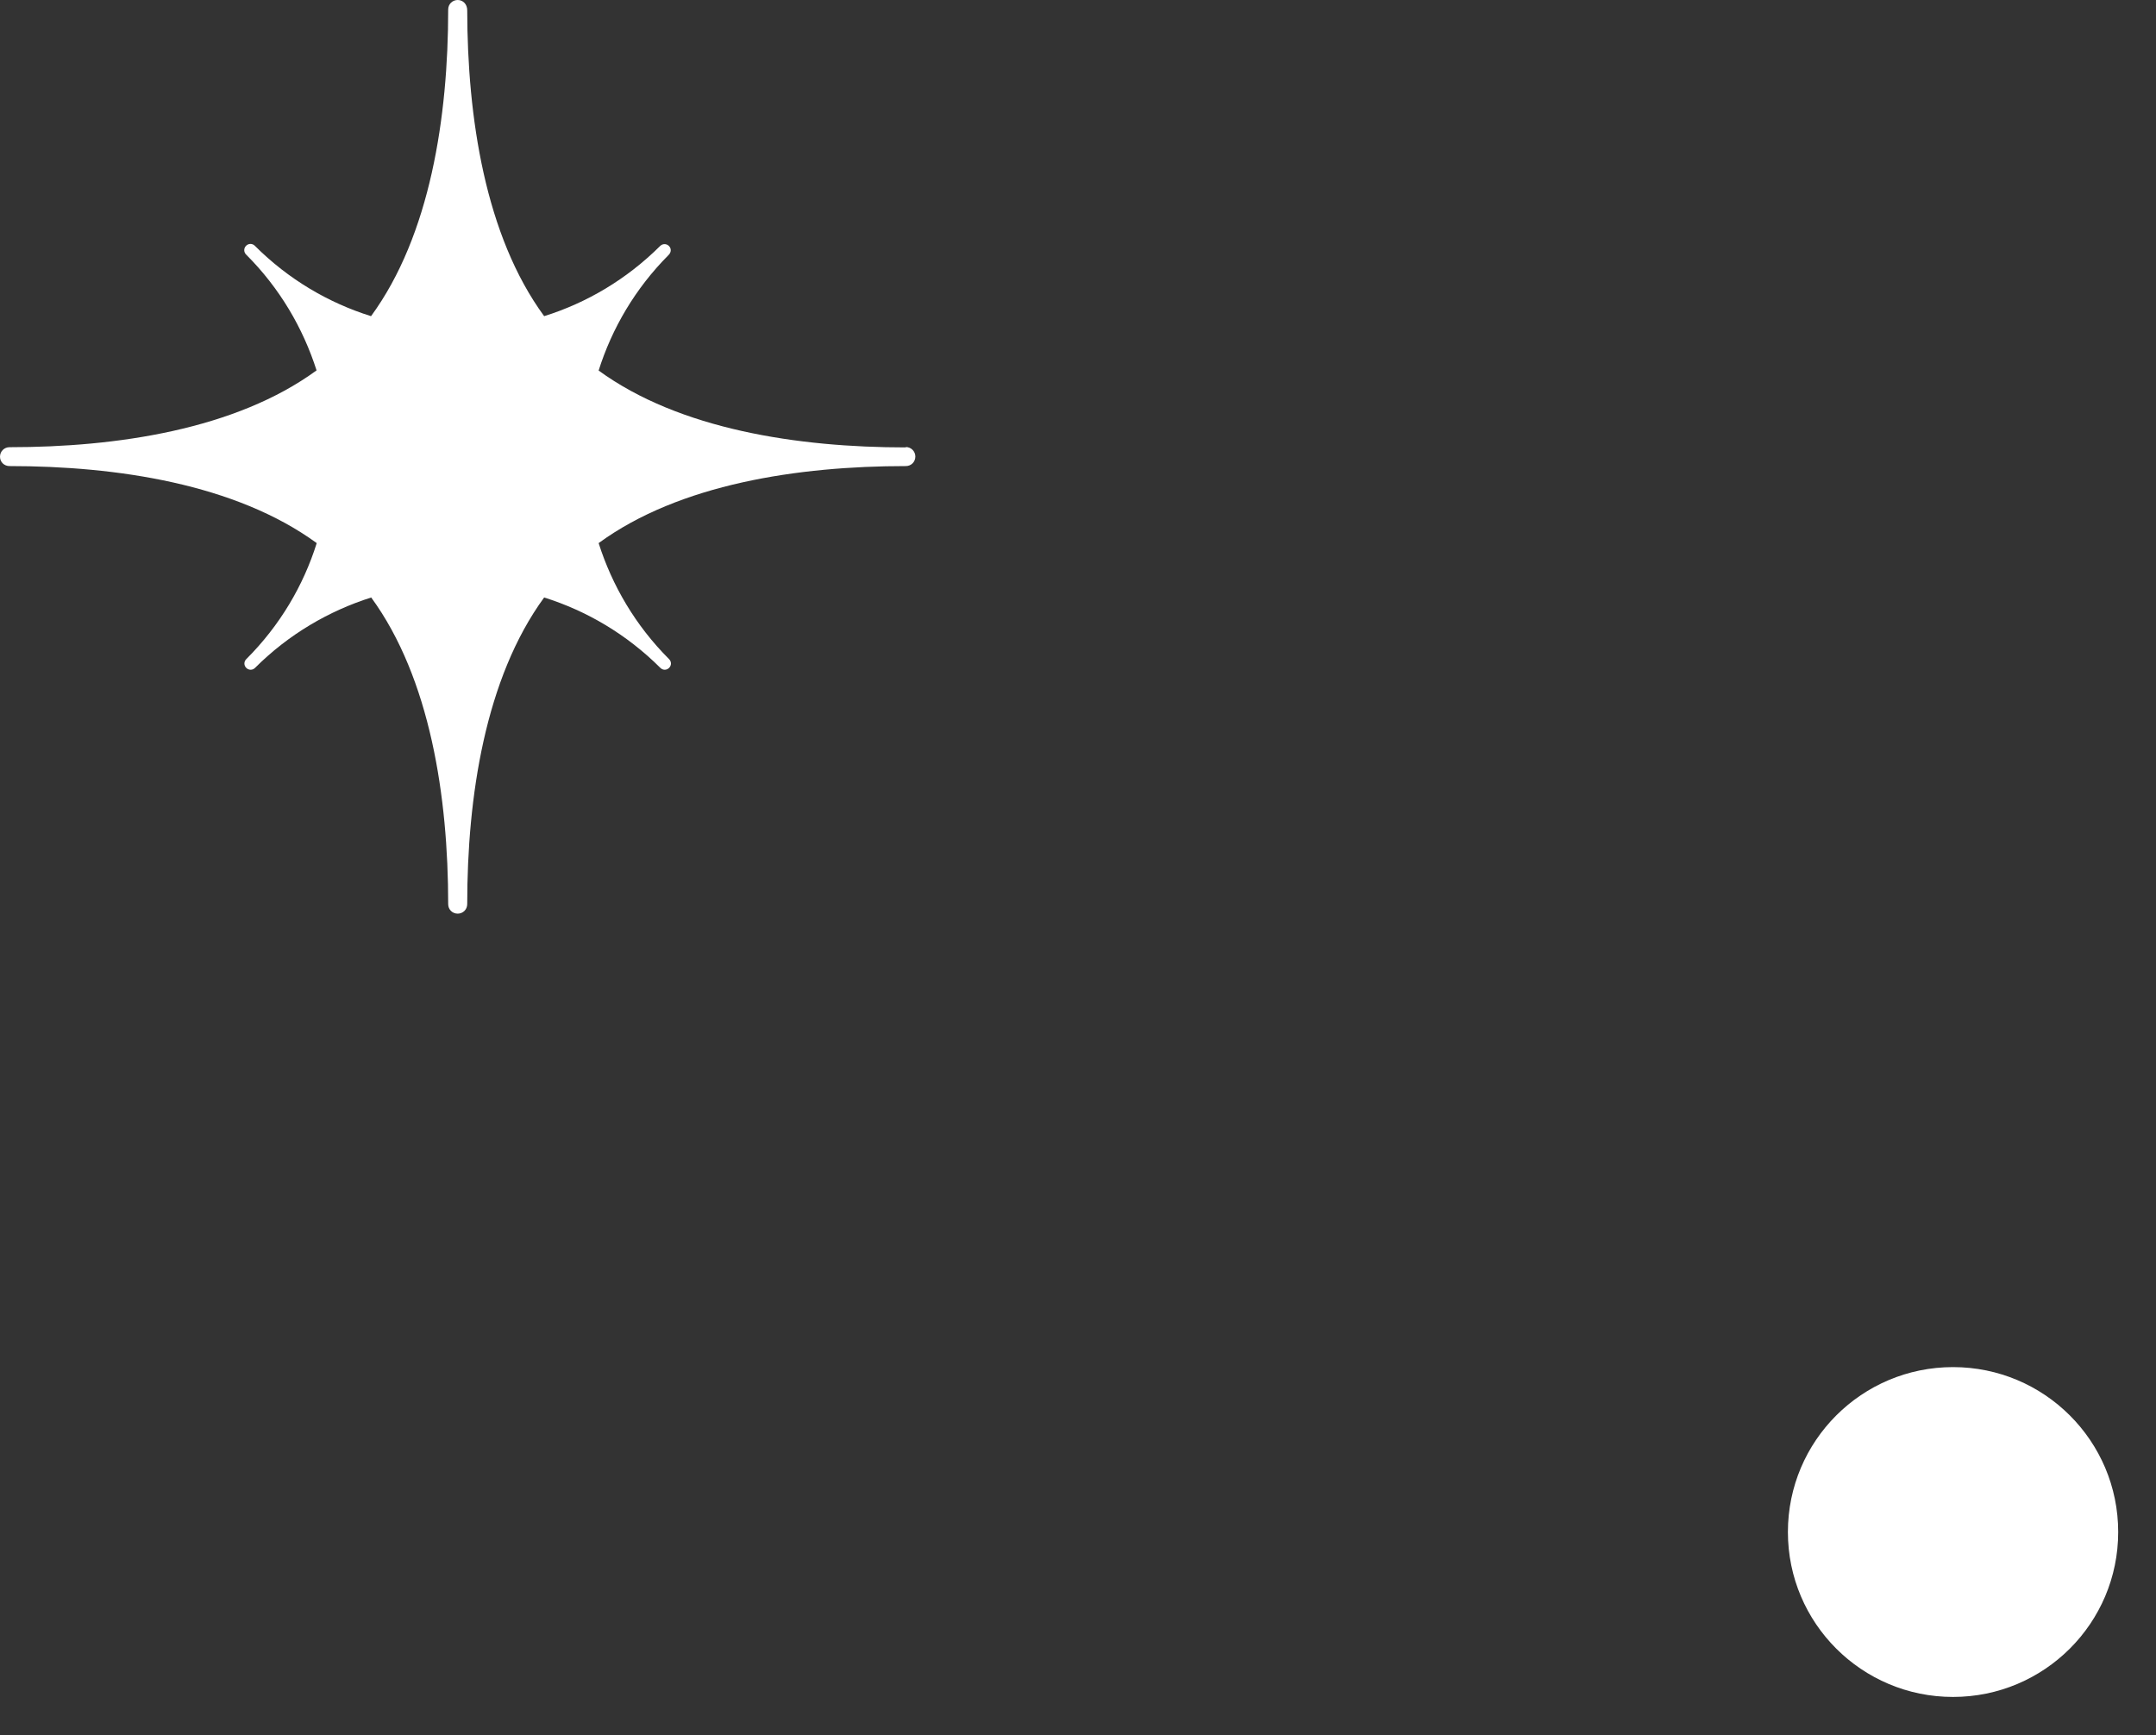
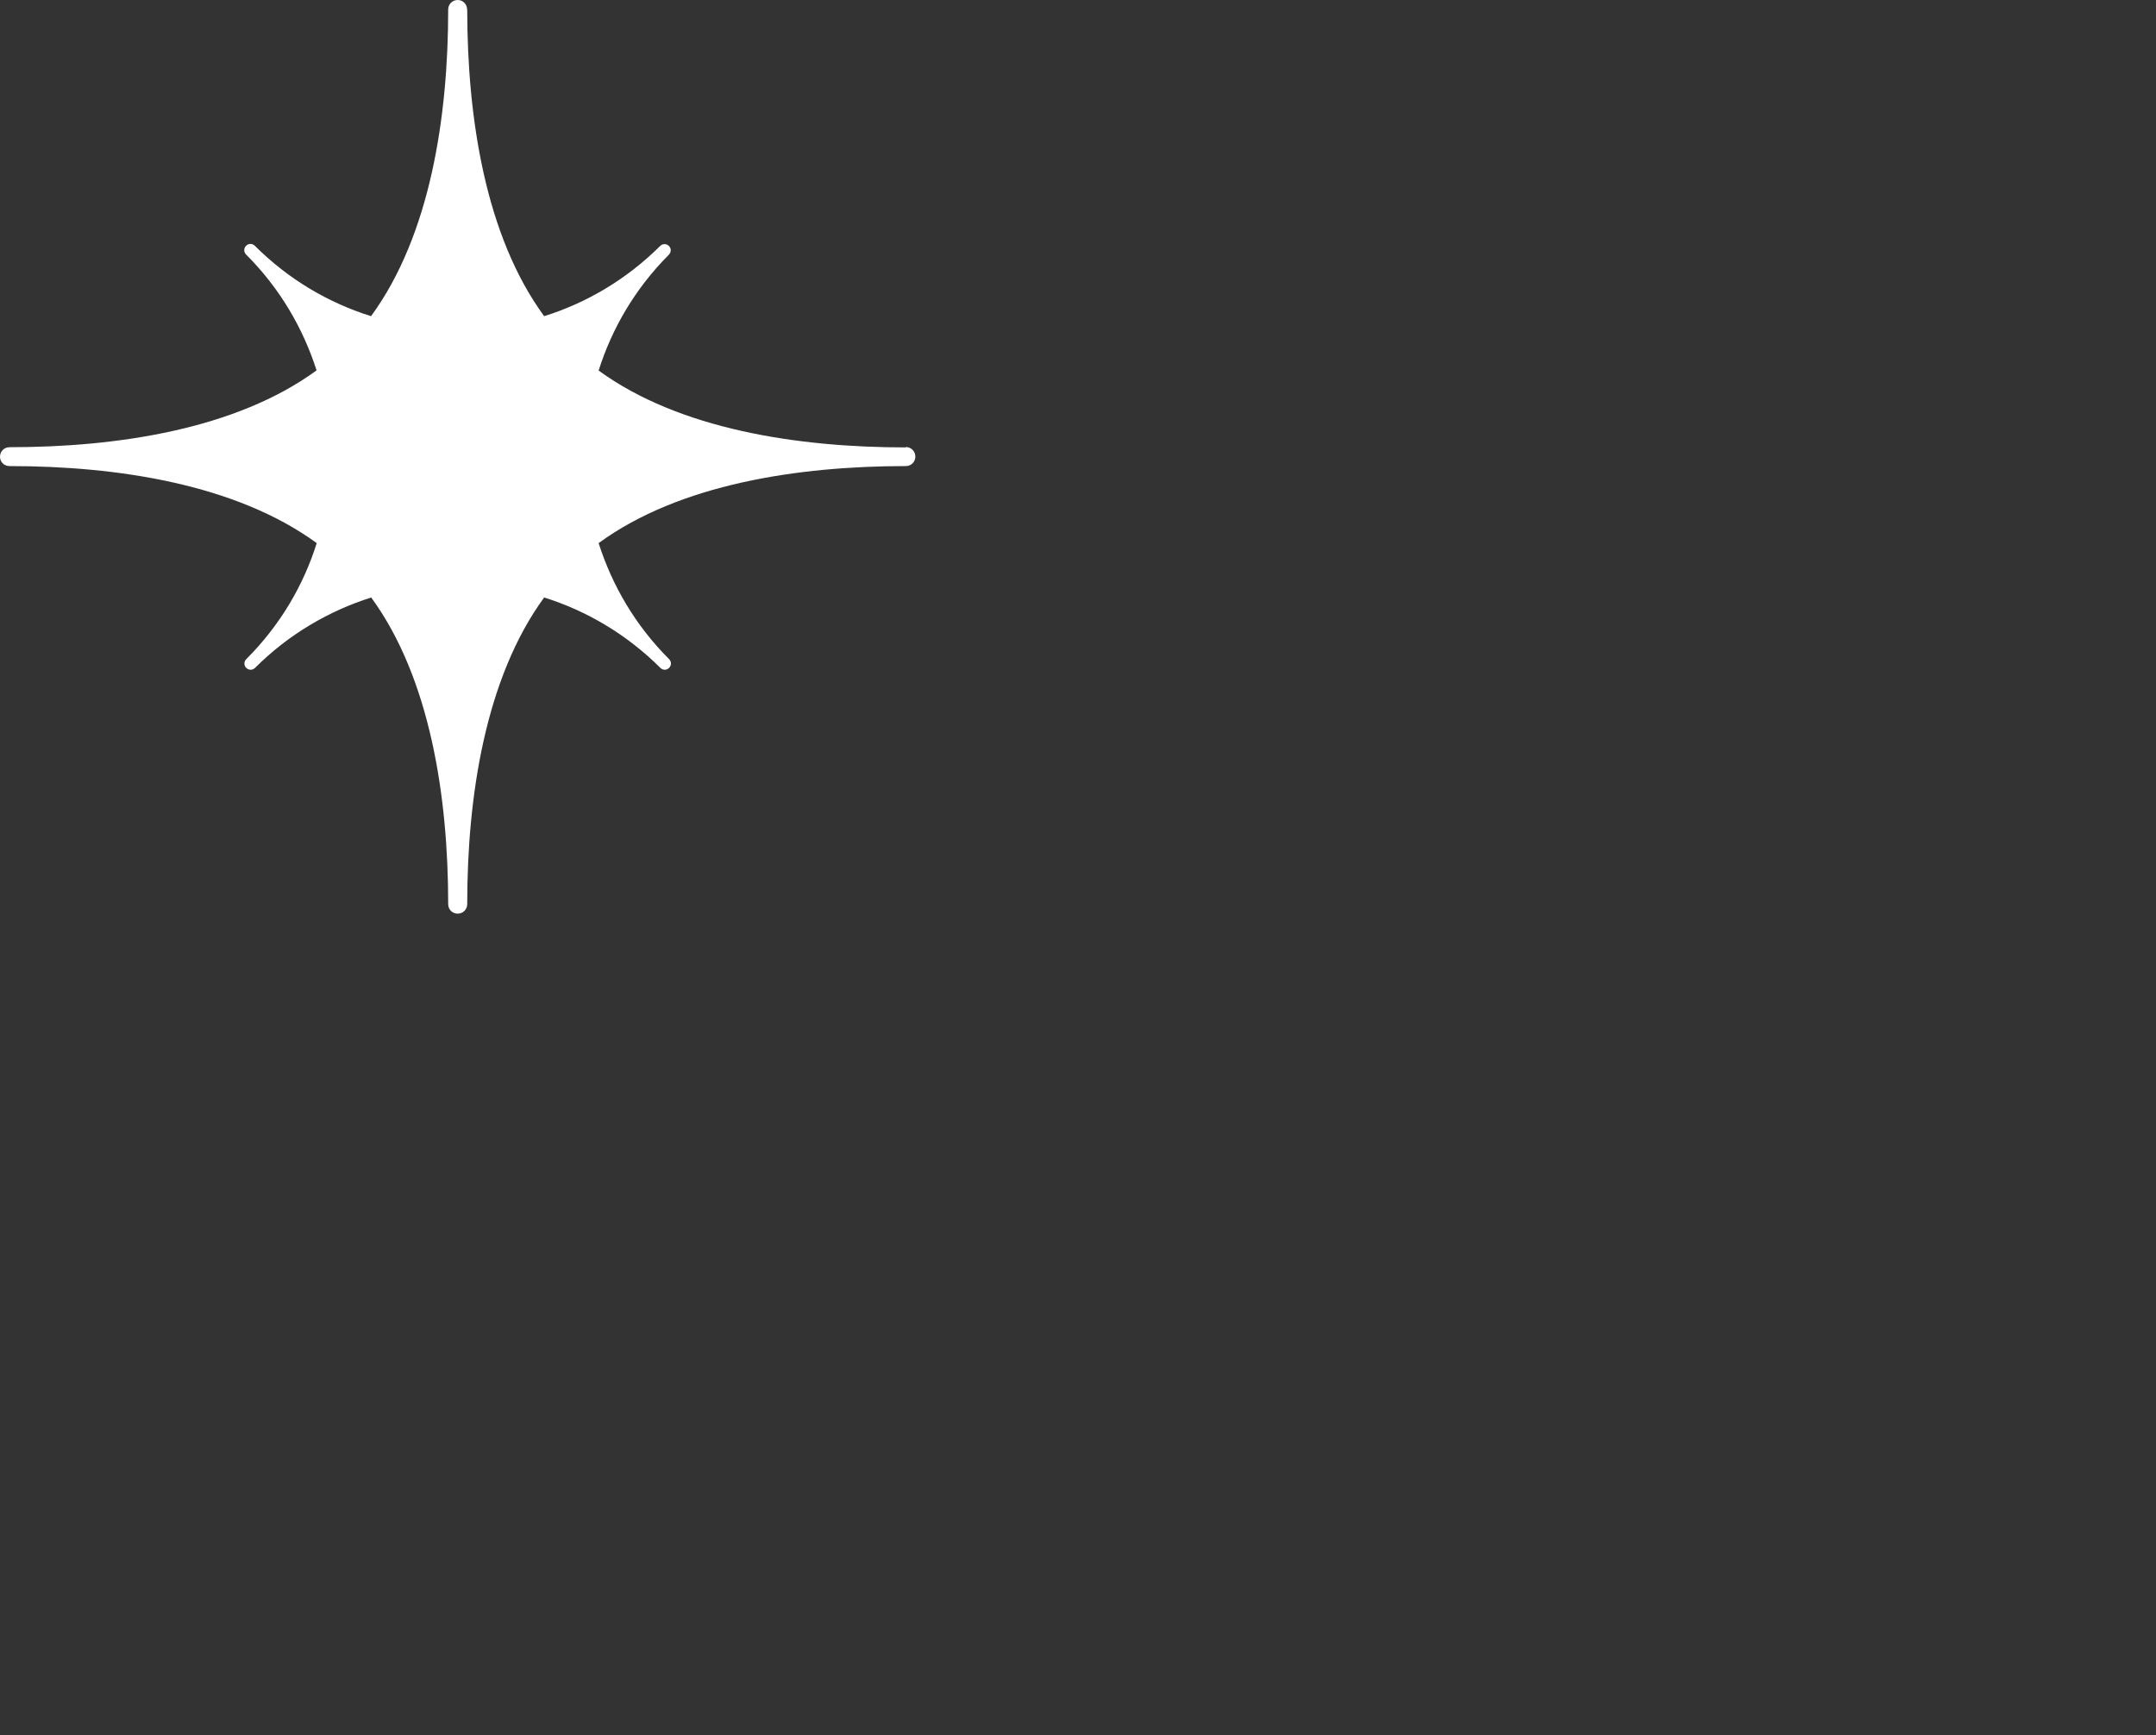
<svg xmlns="http://www.w3.org/2000/svg" width="41" height="33" viewBox="0 0 41 33" fill="none">
  <rect x="0" y="0" width="41" height="33" fill="#333333" stroke="none" />
-   <path d="M37.14 32.273C38.875 32.273 40.281 30.869 40.281 29.137C40.281 27.404 38.875 26 37.14 26C35.406 26 34 27.404 34 29.137C34 30.869 35.406 32.273 37.14 32.273Z" fill="white" />
  <path d="M17.223 8.509C15.184 8.509 12.923 8.169 11.384 7.047C11.638 6.244 12.079 5.488 12.713 4.851C12.768 4.797 12.768 4.725 12.721 4.678C12.674 4.631 12.601 4.631 12.554 4.678C11.913 5.315 11.156 5.76 10.348 6.013C9.225 4.479 8.888 2.229 8.885 0.195C8.885 0.08 8.805 0 8.704 0C8.602 0 8.523 0.08 8.523 0.181C8.523 2.218 8.182 4.475 7.056 6.013C6.248 5.76 5.487 5.315 4.846 4.674C4.799 4.627 4.727 4.627 4.68 4.674C4.633 4.721 4.633 4.794 4.68 4.841C5.321 5.481 5.763 6.241 6.02 7.044C4.48 8.169 2.217 8.505 0.181 8.505C0.08 8.505 0 8.585 0 8.686C0 8.788 0.08 8.864 0.181 8.864C2.22 8.864 4.48 9.204 6.023 10.329C5.77 11.136 5.324 11.895 4.683 12.536C4.636 12.583 4.636 12.655 4.683 12.702C4.73 12.749 4.803 12.749 4.85 12.702C5.491 12.062 6.252 11.62 7.059 11.363C8.182 12.901 8.523 15.159 8.523 17.195C8.523 17.297 8.602 17.376 8.704 17.376C8.805 17.376 8.885 17.297 8.885 17.195C8.885 15.159 9.225 12.901 10.348 11.363C11.156 11.617 11.916 12.062 12.558 12.702C12.605 12.749 12.677 12.749 12.724 12.702C12.771 12.655 12.771 12.583 12.724 12.536C12.083 11.895 11.641 11.136 11.384 10.329C12.923 9.204 15.184 8.864 17.226 8.864C17.328 8.864 17.407 8.784 17.407 8.683C17.407 8.585 17.328 8.502 17.226 8.502L17.223 8.509Z" fill="white" />
</svg>